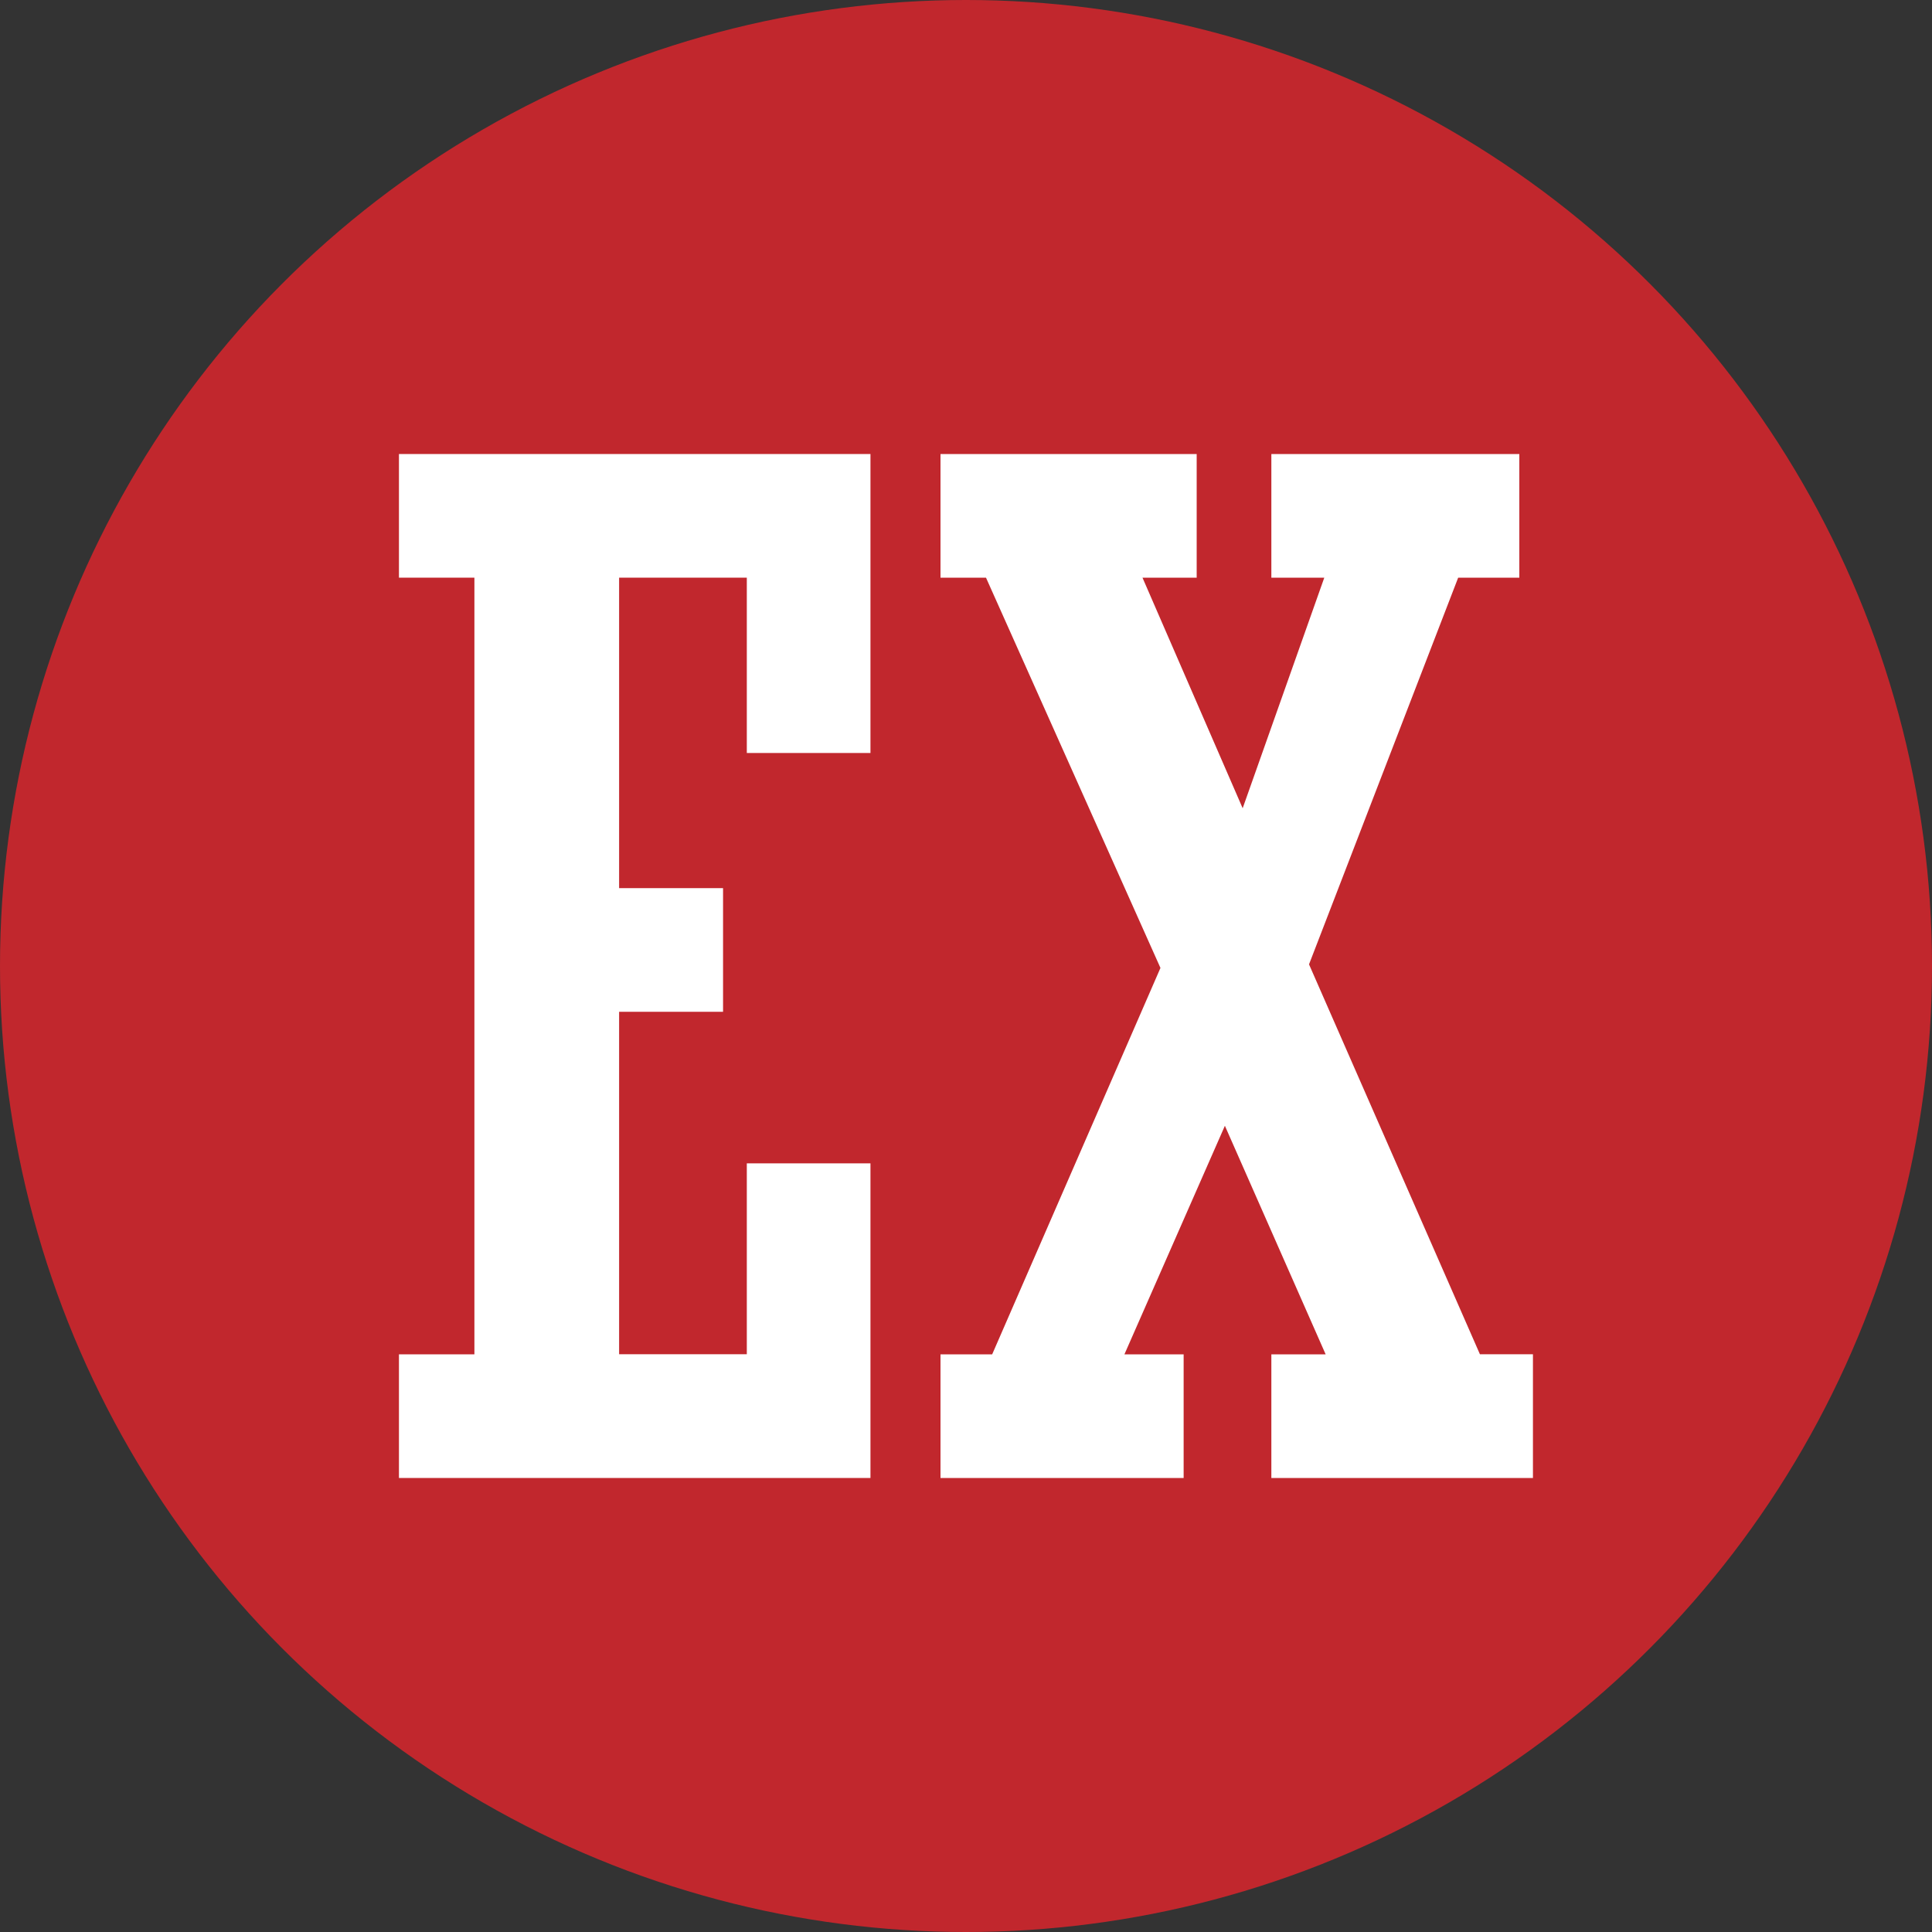
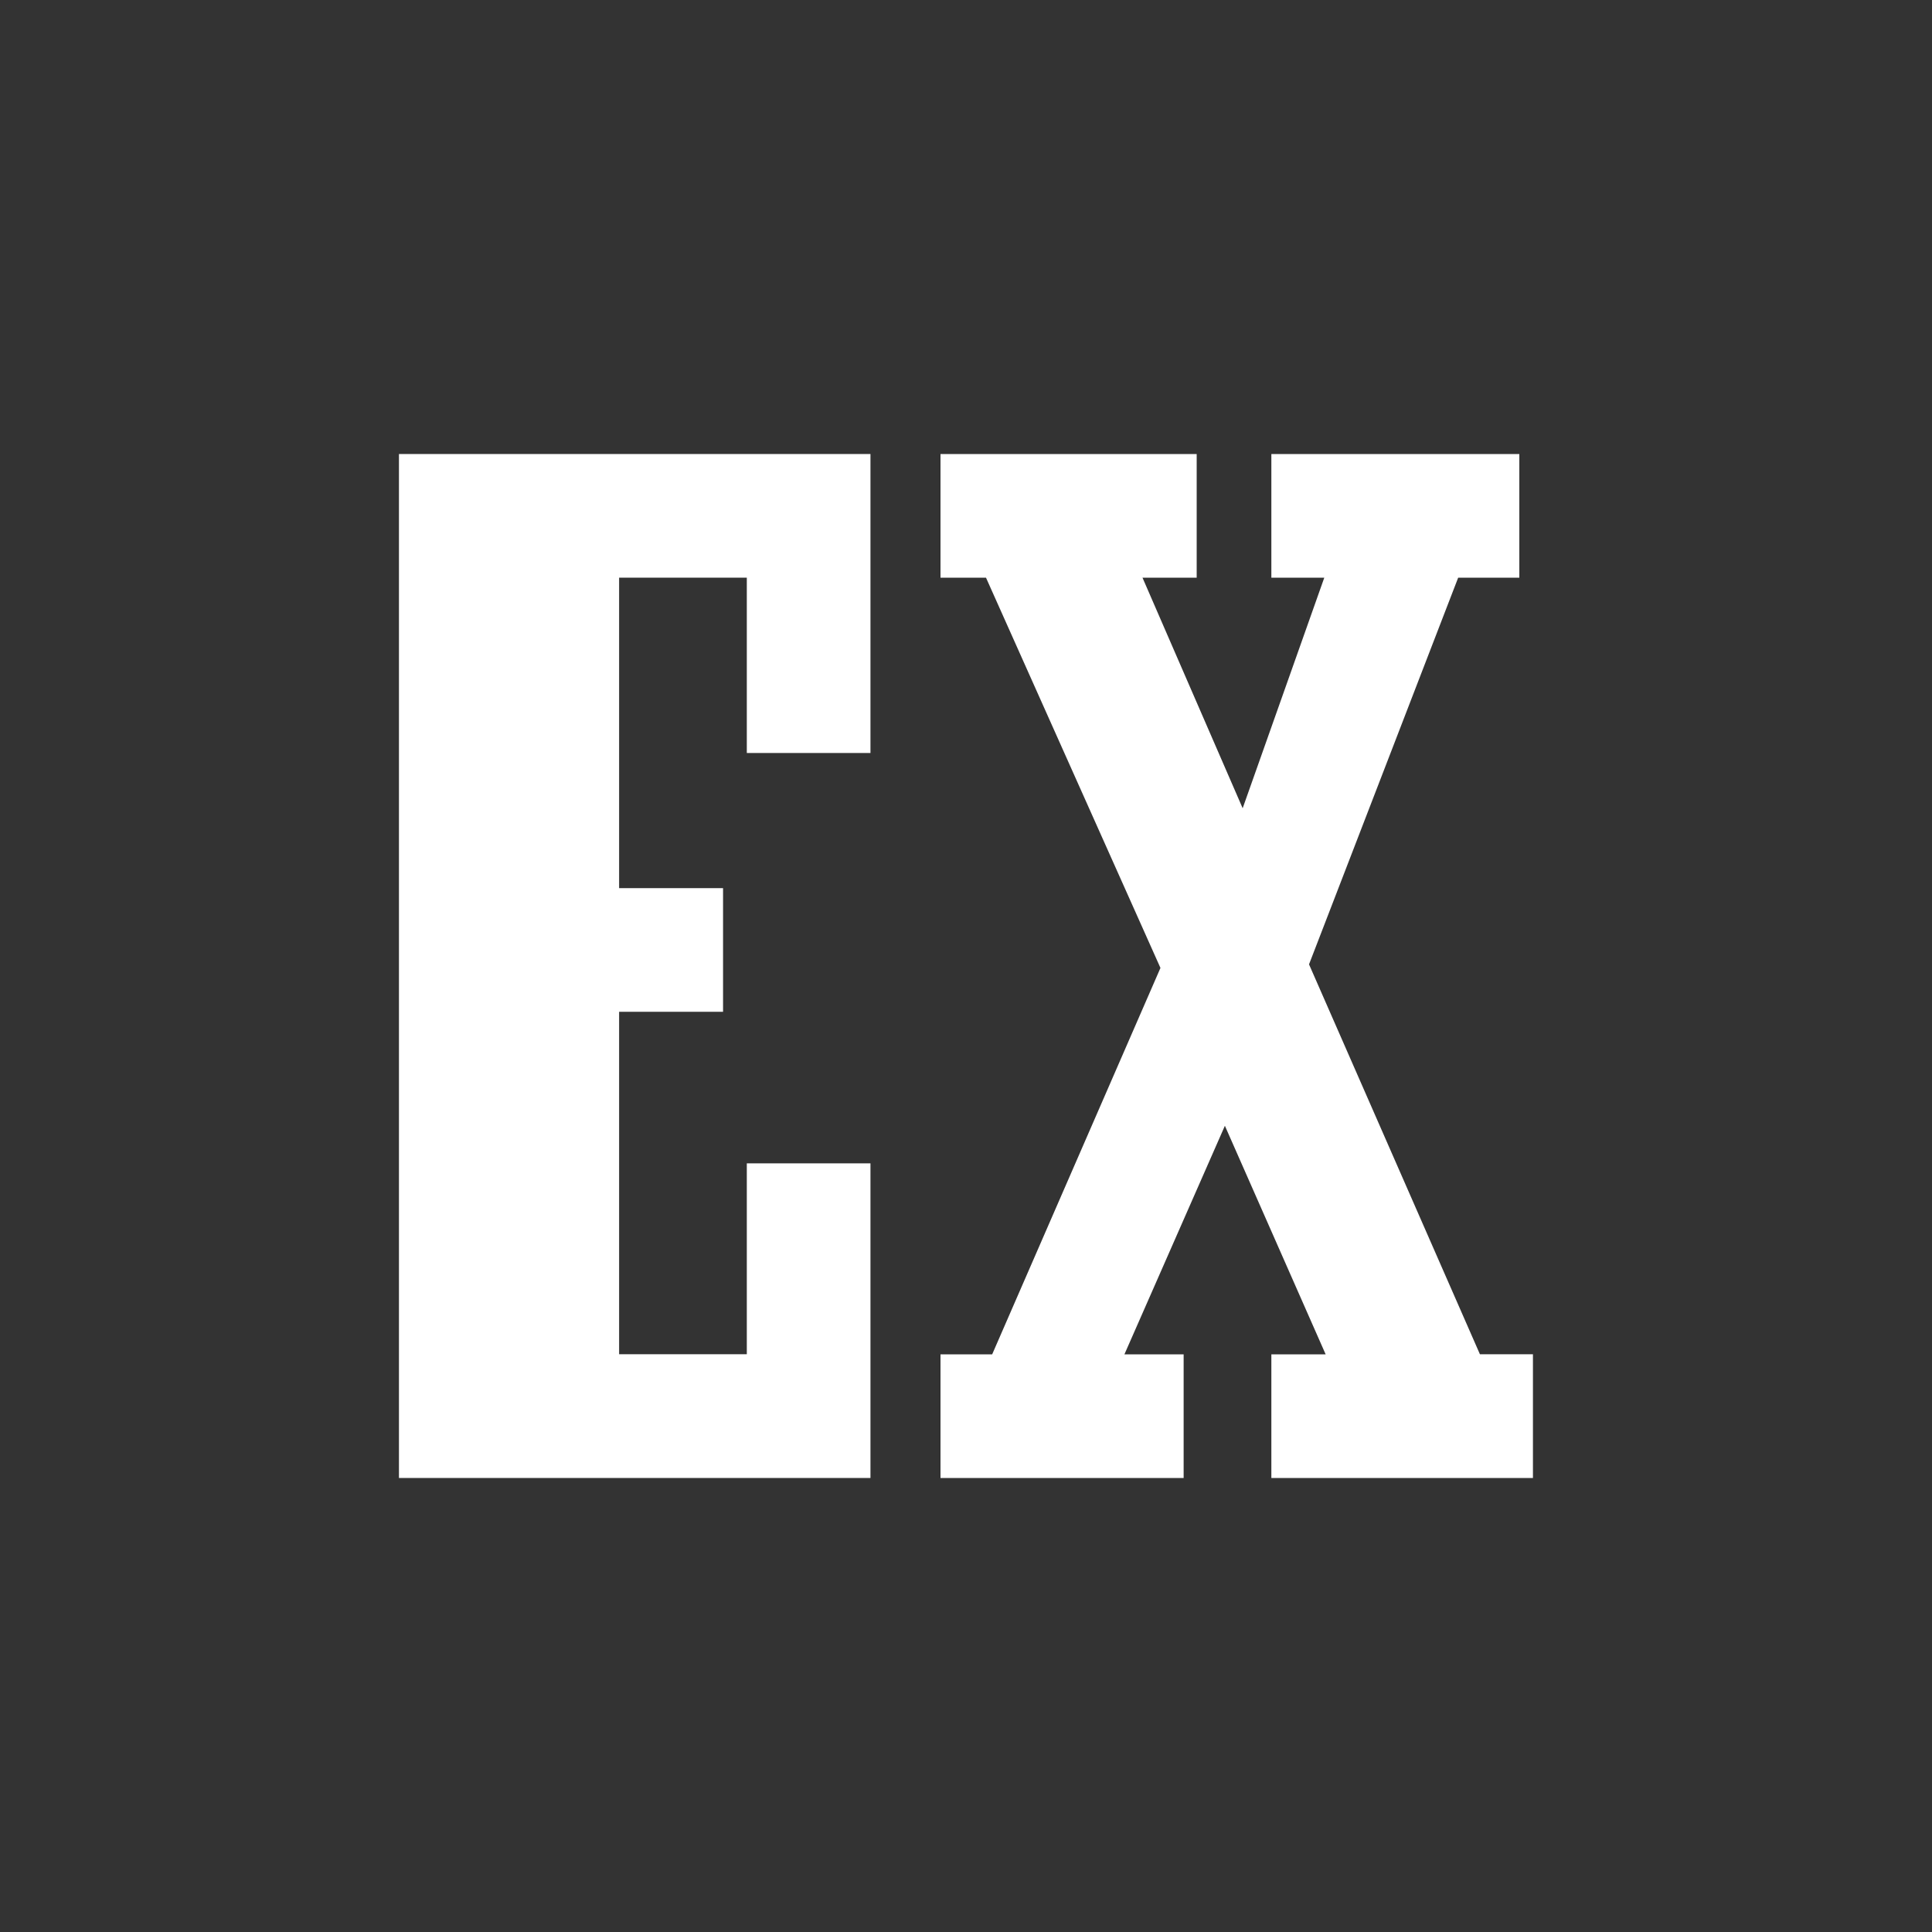
<svg xmlns="http://www.w3.org/2000/svg" version="1.1" id="Capa_1" x="0px" y="0px" viewBox="0 0 200 200" style="enable-background:new 0 0 200 200;" xml:space="preserve">
  <rect x="0" y="0" width="200" height="200" fill="#333333" stroke="none" />
  <style type="text/css">
	.st0{fill:#C1272D;}
	.st1{fill:#FFFFFF;}
</style>
  <g>
-     <circle class="st0" cx="100" cy="100" r="100" />
-   </g>
+     </g>
  <g>
-     <path class="st1" d="M41.3,153v-12.8h7.81V59.8H41.3V47h48.81v30.95h-12.8V59.8H64.09v32.14h10.76v12.8H64.09v35.45h13.22v-19.76   h12.8V153H41.3z" />
+     <path class="st1" d="M41.3,153v-12.8V59.8H41.3V47h48.81v30.95h-12.8V59.8H64.09v32.14h10.76v12.8H64.09v35.45h13.22v-19.76   h12.8V153H41.3z" />
    <path class="st1" d="M97.36,153v-12.8h5.35l17.42-40L102.07,59.8h-4.71V47h26.52v12.8h-5.61l10.37,23.87l8.45-23.87h-5.48V47h25.67   v12.8h-6.33l-15.44,40.03l17.69,40.36h5.49V153h-27.08v-12.8h5.62l-10.43-23.66l-10.4,23.66h6.13V153H97.36z" />
  </g>
</svg>